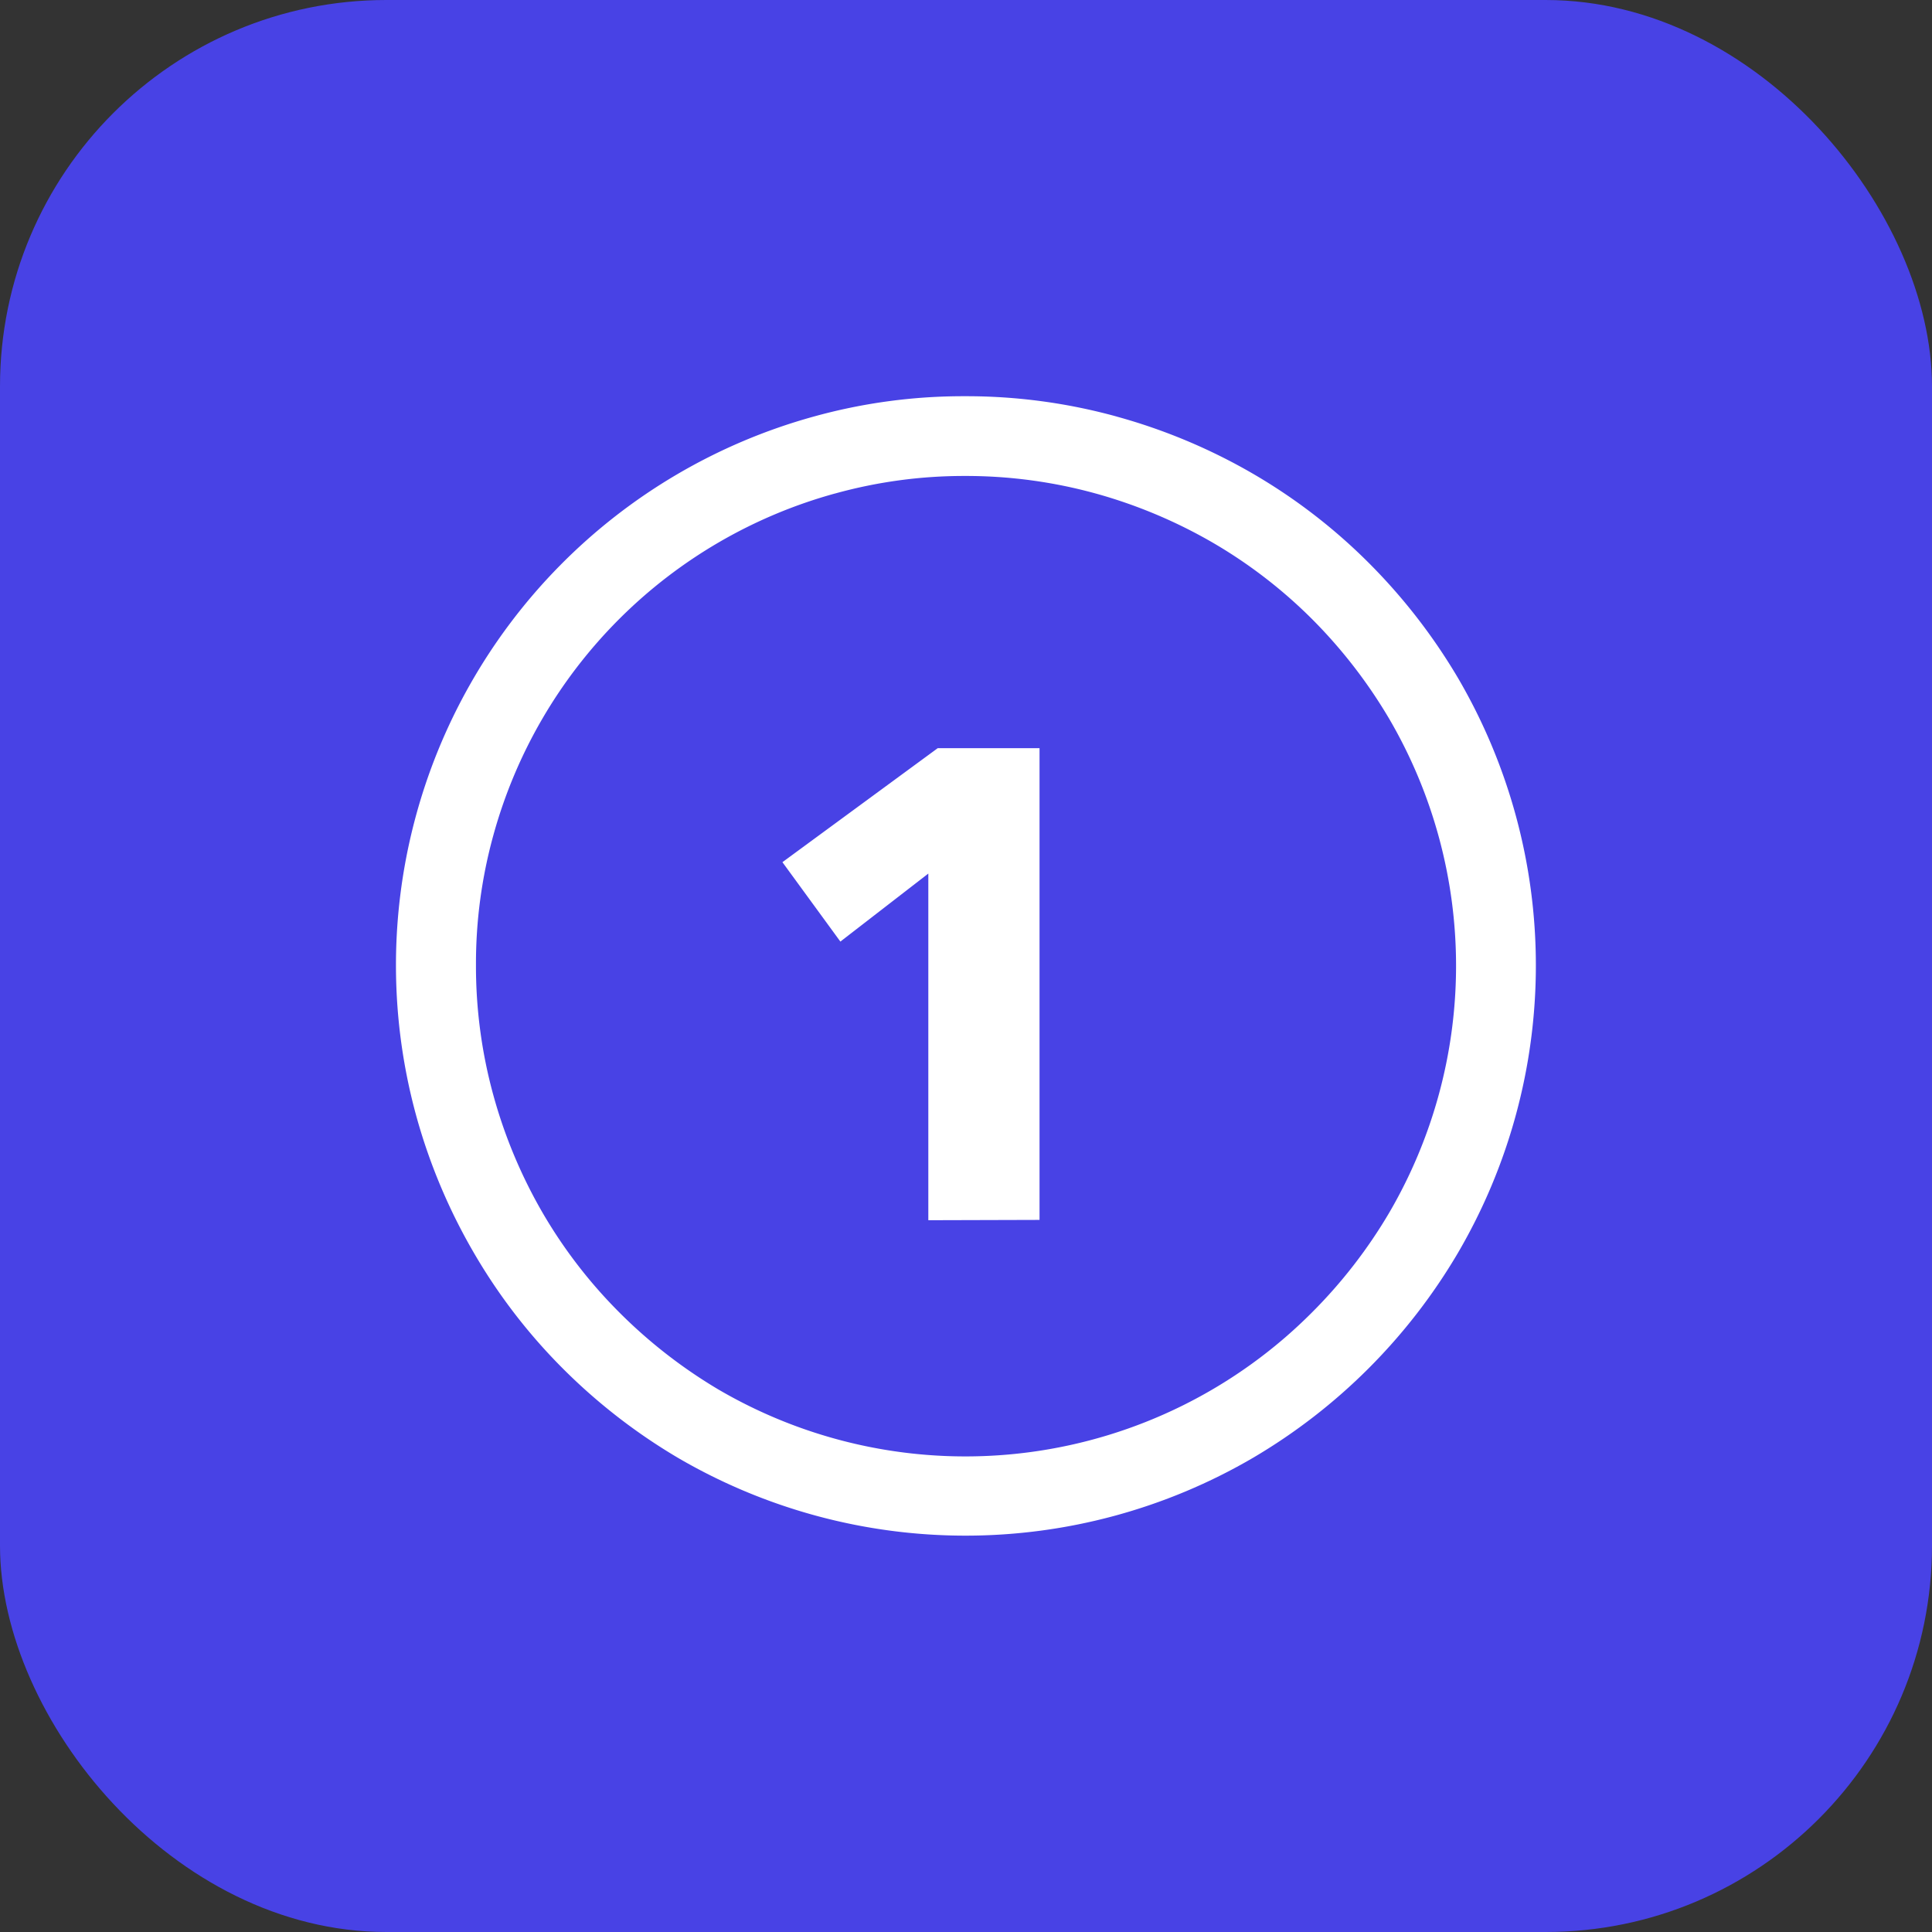
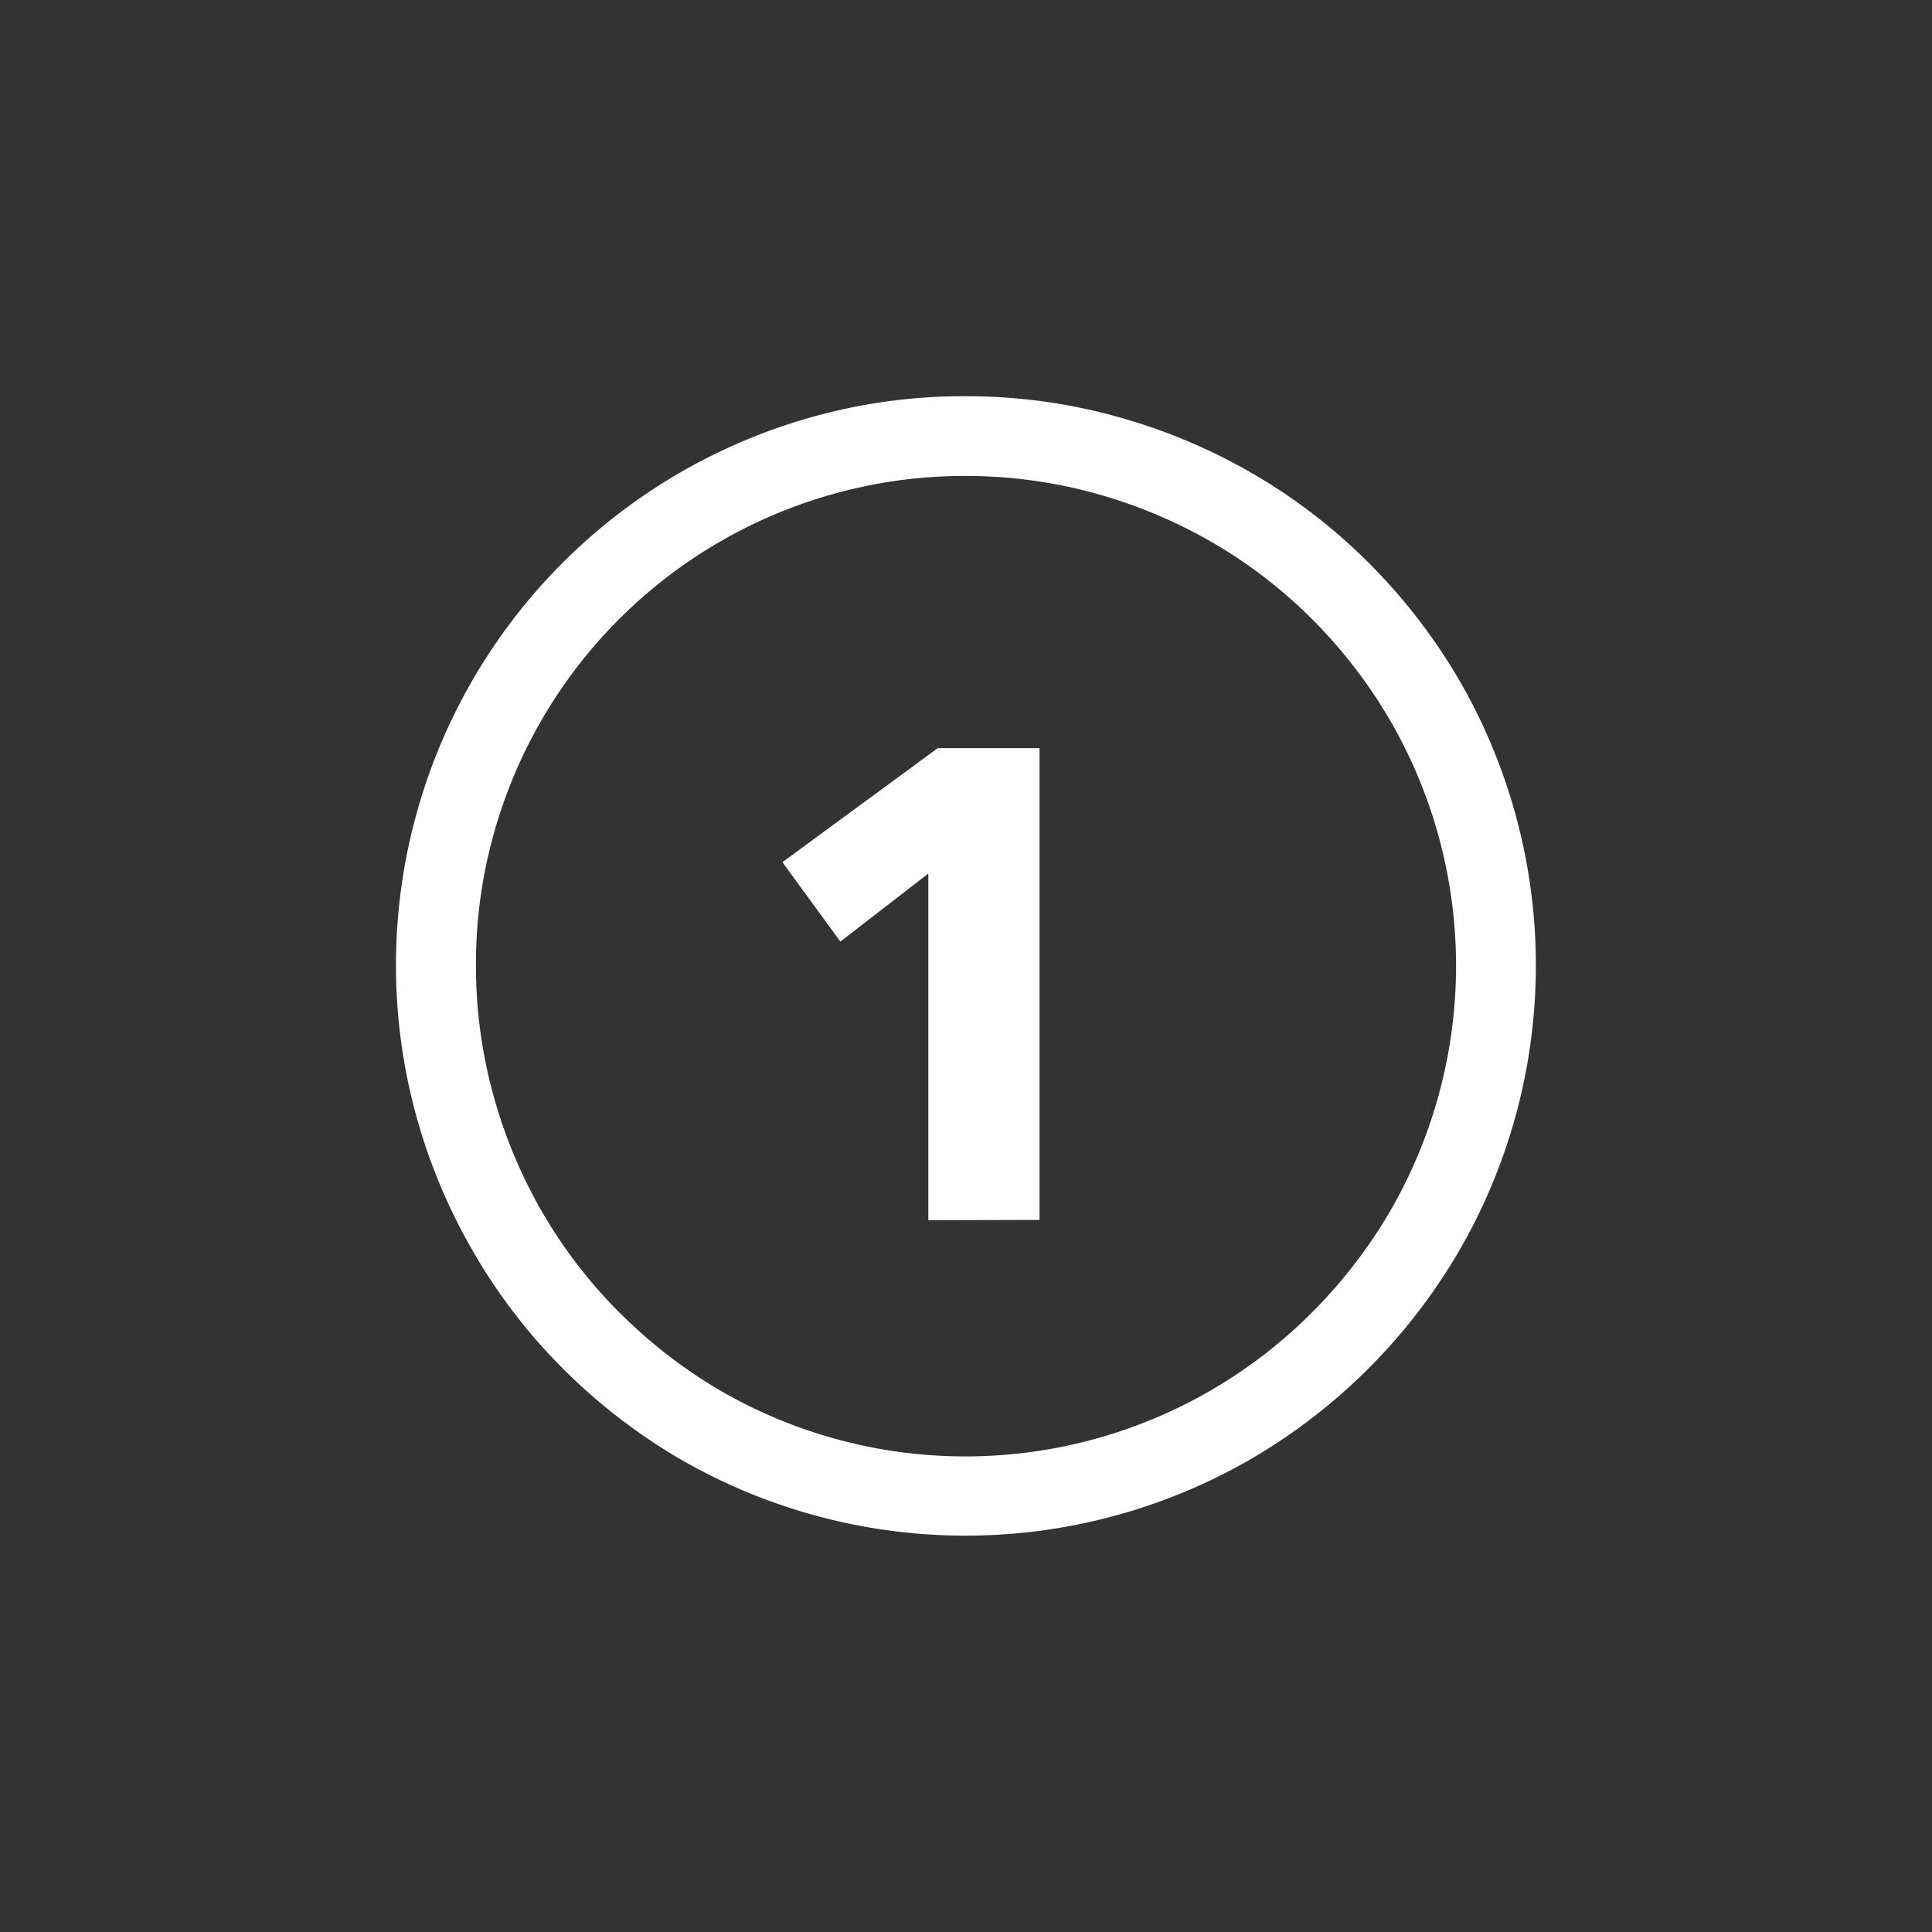
<svg xmlns="http://www.w3.org/2000/svg" width="50" height="50" viewBox="0 0 50 50">
  <rect x="0" y="0" width="50" height="50" fill="#333333" stroke="none" />
  <g id="_2" data-name="2" transform="translate(-2530 1296)">
-     <rect id="Rectangle_3" data-name="Rectangle 3" width="50" height="50" rx="10" transform="translate(2530 -1296)" fill="#4842e5" />
    <path id="one-open-svgrepo-com" d="M19.231,2.219A14.9,14.9,0,0,1,22.761,3.7,14.635,14.635,0,0,1,25.749,6a15,15,0,0,1,2.312,2.98,14.733,14.733,0,0,1,0,14.885,14.941,14.941,0,0,1-5.3,5.3,14.753,14.753,0,0,1-14.887,0A14.975,14.975,0,0,1,4.9,26.858a14.619,14.619,0,0,1-2.3-2.988A14.9,14.9,0,0,1,1.11,20.34,14.731,14.731,0,0,1,11.389,2.219,14.462,14.462,0,0,1,15.3,1.692a14.619,14.619,0,0,1,3.934.527ZM11.944,4.209A12.654,12.654,0,0,0,3.1,13.051,12.458,12.458,0,0,0,2.649,16.4,12.6,12.6,0,0,0,3.1,19.785a12.881,12.881,0,0,0,1.276,3.044A12.62,12.62,0,0,0,6.356,25.4a12.993,12.993,0,0,0,2.571,2,12.66,12.66,0,0,0,15.362-2,12.9,12.9,0,0,0,1.993-2.574,12.671,12.671,0,0,0,0-12.788A12.978,12.978,0,0,0,24.29,7.463a12.611,12.611,0,0,0-2.571-1.98,12.92,12.92,0,0,0-3.042-1.276A12.62,12.62,0,0,0,15.3,3.756a12.471,12.471,0,0,0-3.353.453Zm5.29,18.8V10.8H14.6l-4.02,2.951,1.5,2.055,2.276-1.76v8.971Z" transform="translate(2539.669 -1287.438)" fill="#fff" />
  </g>
</svg>